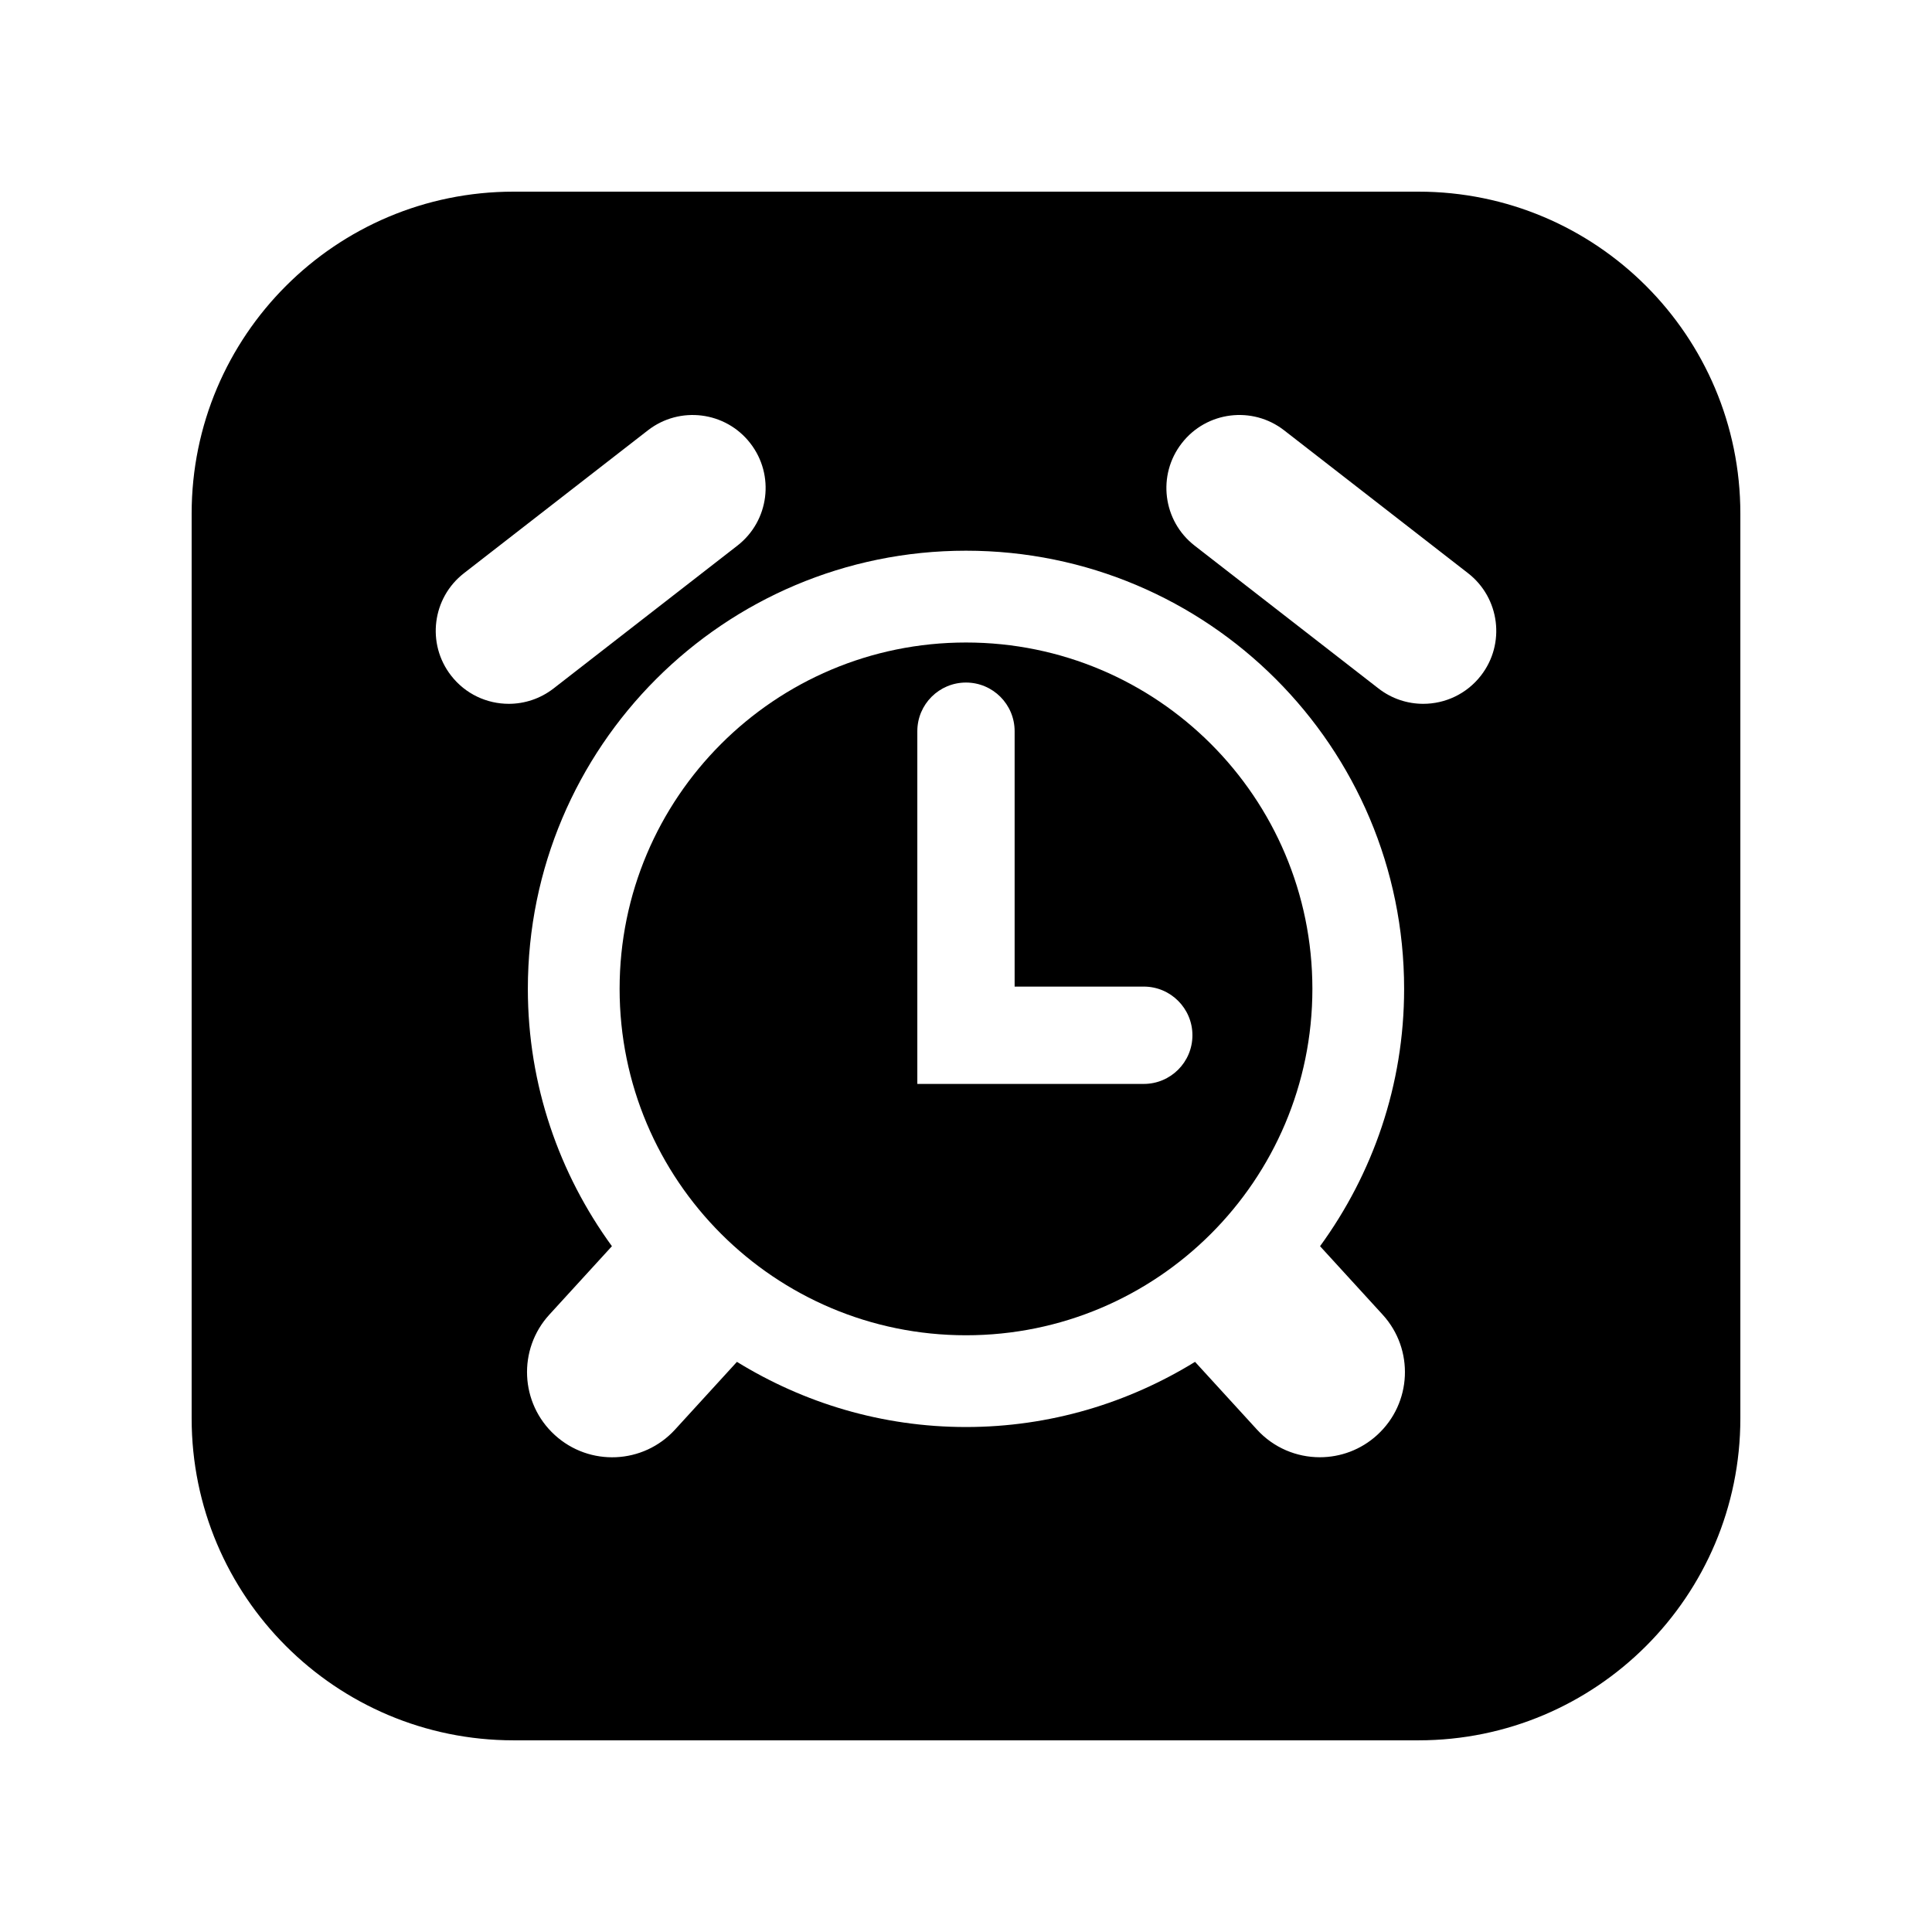
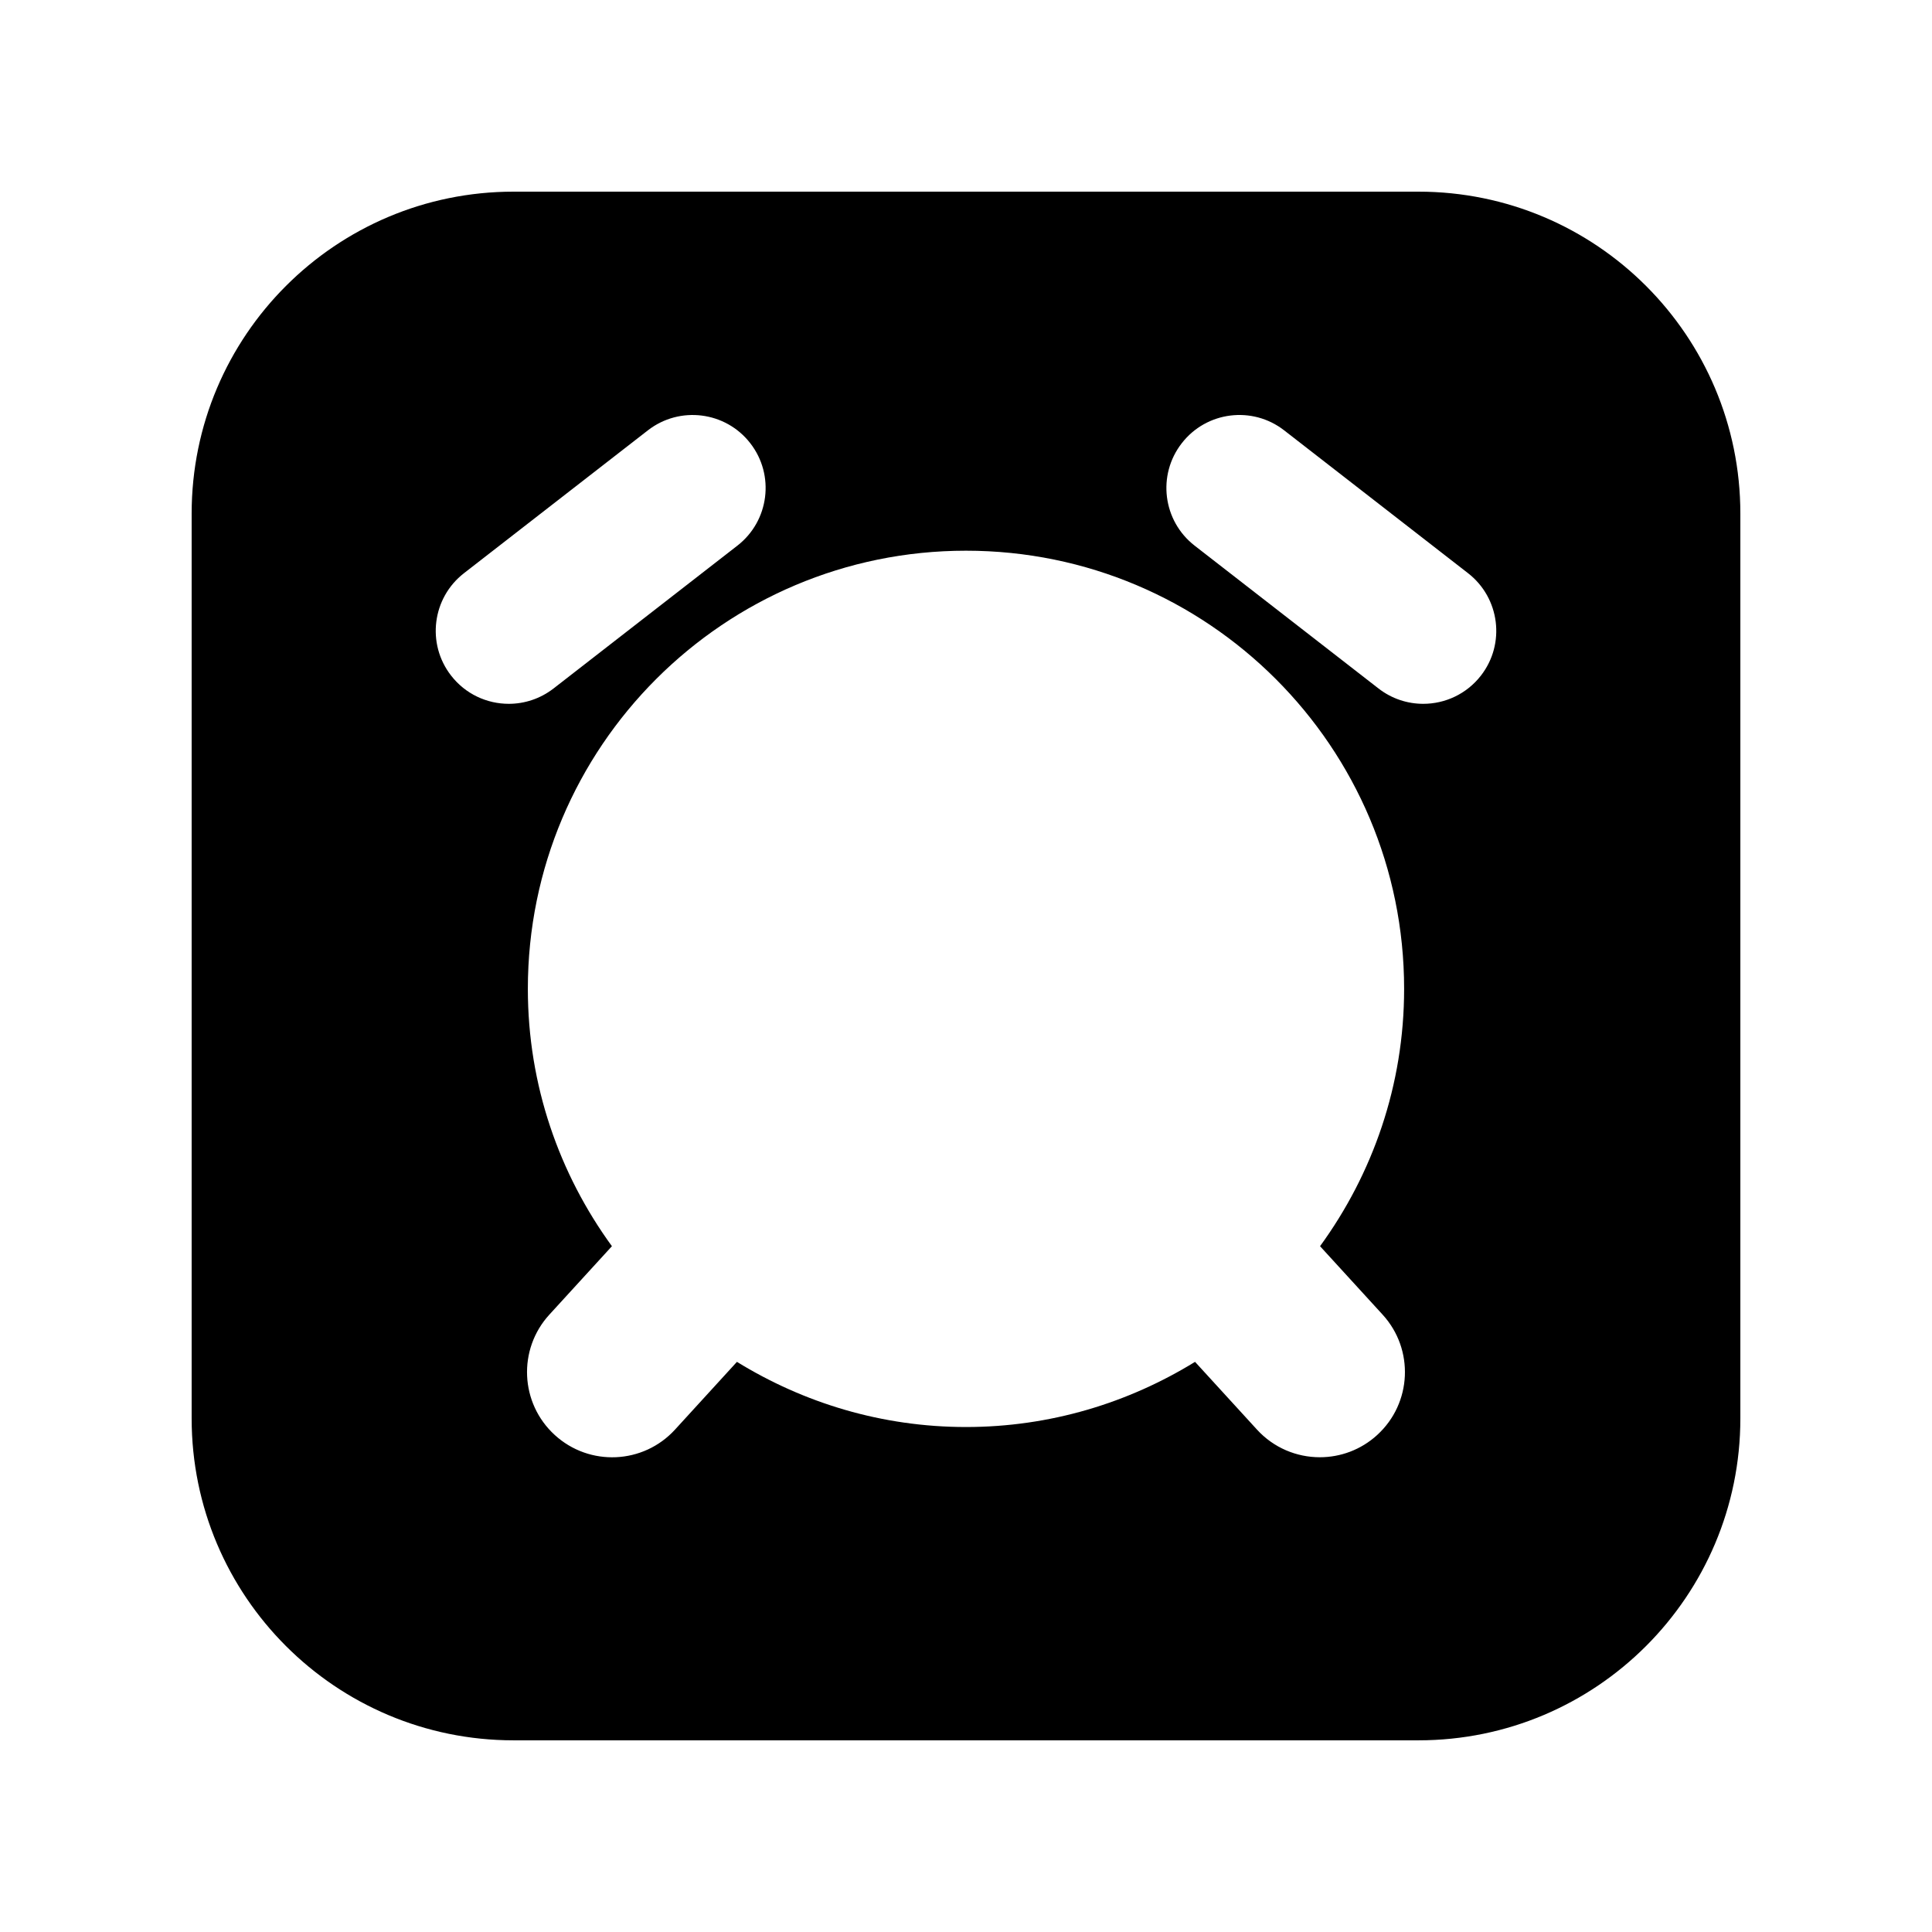
<svg xmlns="http://www.w3.org/2000/svg" fill="#000000" width="800px" height="800px" version="1.1" viewBox="144 144 512 512">
  <g>
-     <path d="m400 314.27c-50.699 0-91.797 41.098-91.797 91.785 0 50.699 41.098 91.805 91.797 91.805s91.797-41.102 91.797-91.805c-0.004-50.688-41.098-91.785-91.797-91.785zm47.109 116.98h-60.008v-93.473c0-7.125 5.777-12.895 12.895-12.895 7.117 0 12.891 5.773 12.891 12.895v67.68h34.223c7.125 0 12.895 5.785 12.895 12.898 0 7.121-5.769 12.895-12.895 12.895z" />
    <path d="m519.9 194.79h-239.8c-47.117 0-85.312 38.195-85.312 85.312v239.79c0 47.113 38.195 85.312 85.312 85.312h239.8c47.113 0 85.312-38.199 85.312-85.312v-239.79c0-47.117-38.199-85.312-85.312-85.312zm-241.07 135.73c-5.769 0-11.477-2.57-15.285-7.481-6.559-8.43-5.027-20.582 3.414-27.137l48.734-37.855c8.426-6.547 20.59-5.035 27.141 3.414 6.551 8.434 5.023 20.582-3.418 27.137l-48.727 37.859c-3.531 2.731-7.707 4.062-11.859 4.062zm230.15 193.76c-4.32 3.953-9.781 5.906-15.211 5.906-6.117 0-12.215-2.465-16.664-7.336l-16.406-17.945c-17.684 10.883-38.422 17.27-60.699 17.27-22.285 0-43.023-6.387-60.703-17.27l-16.402 17.945c-8.414 9.215-22.691 9.844-31.883 1.434-9.199-8.406-9.844-22.688-1.43-31.887l16.586-18.141c-13.953-19.16-22.281-42.68-22.281-68.203 0-64.121 51.984-116.11 116.11-116.11 64.125 0 116.11 51.988 116.11 116.11 0 25.523-8.324 49.039-22.281 68.203l16.586 18.141c8.41 9.199 7.773 23.477-1.434 31.883zm27.48-201.24c-3.812 4.91-9.527 7.481-15.281 7.481-4.16 0-8.332-1.328-11.859-4.066l-48.738-37.859c-8.434-6.555-9.965-18.703-3.402-27.137 6.539-8.441 18.699-9.969 27.133-3.414l48.73 37.855c8.438 6.559 9.973 18.711 3.418 27.141z" />
  </g>
</svg>